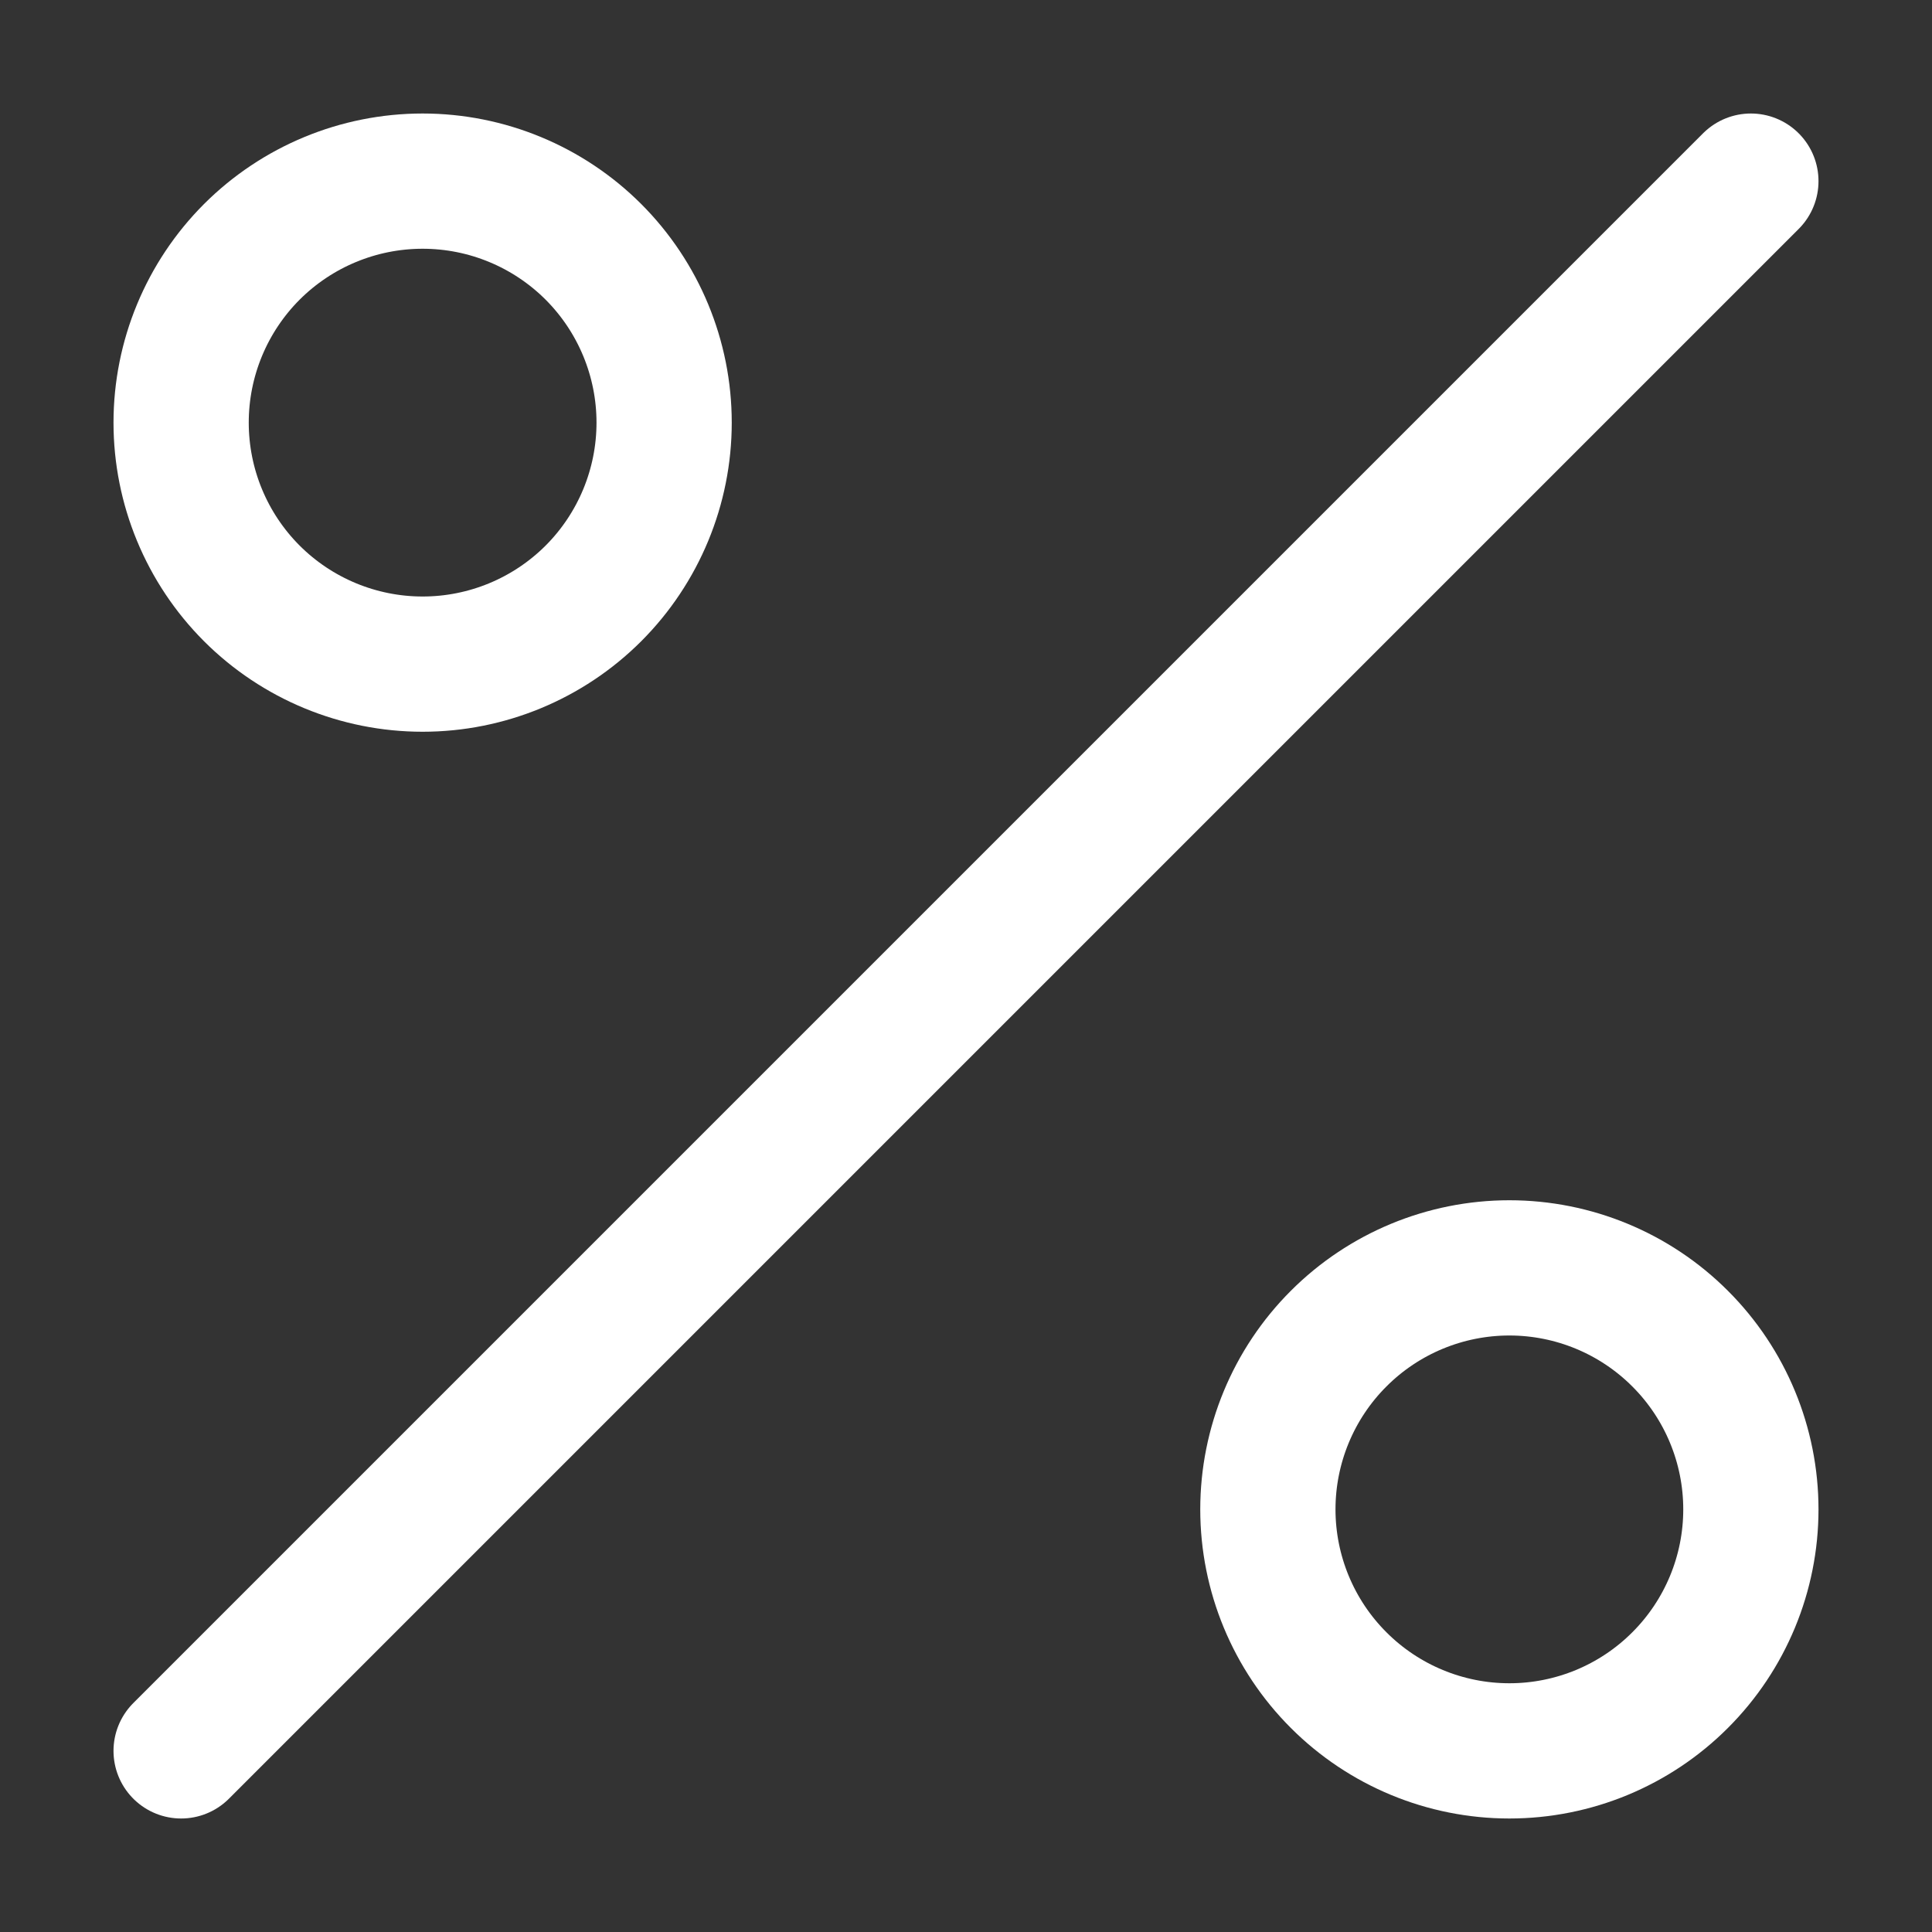
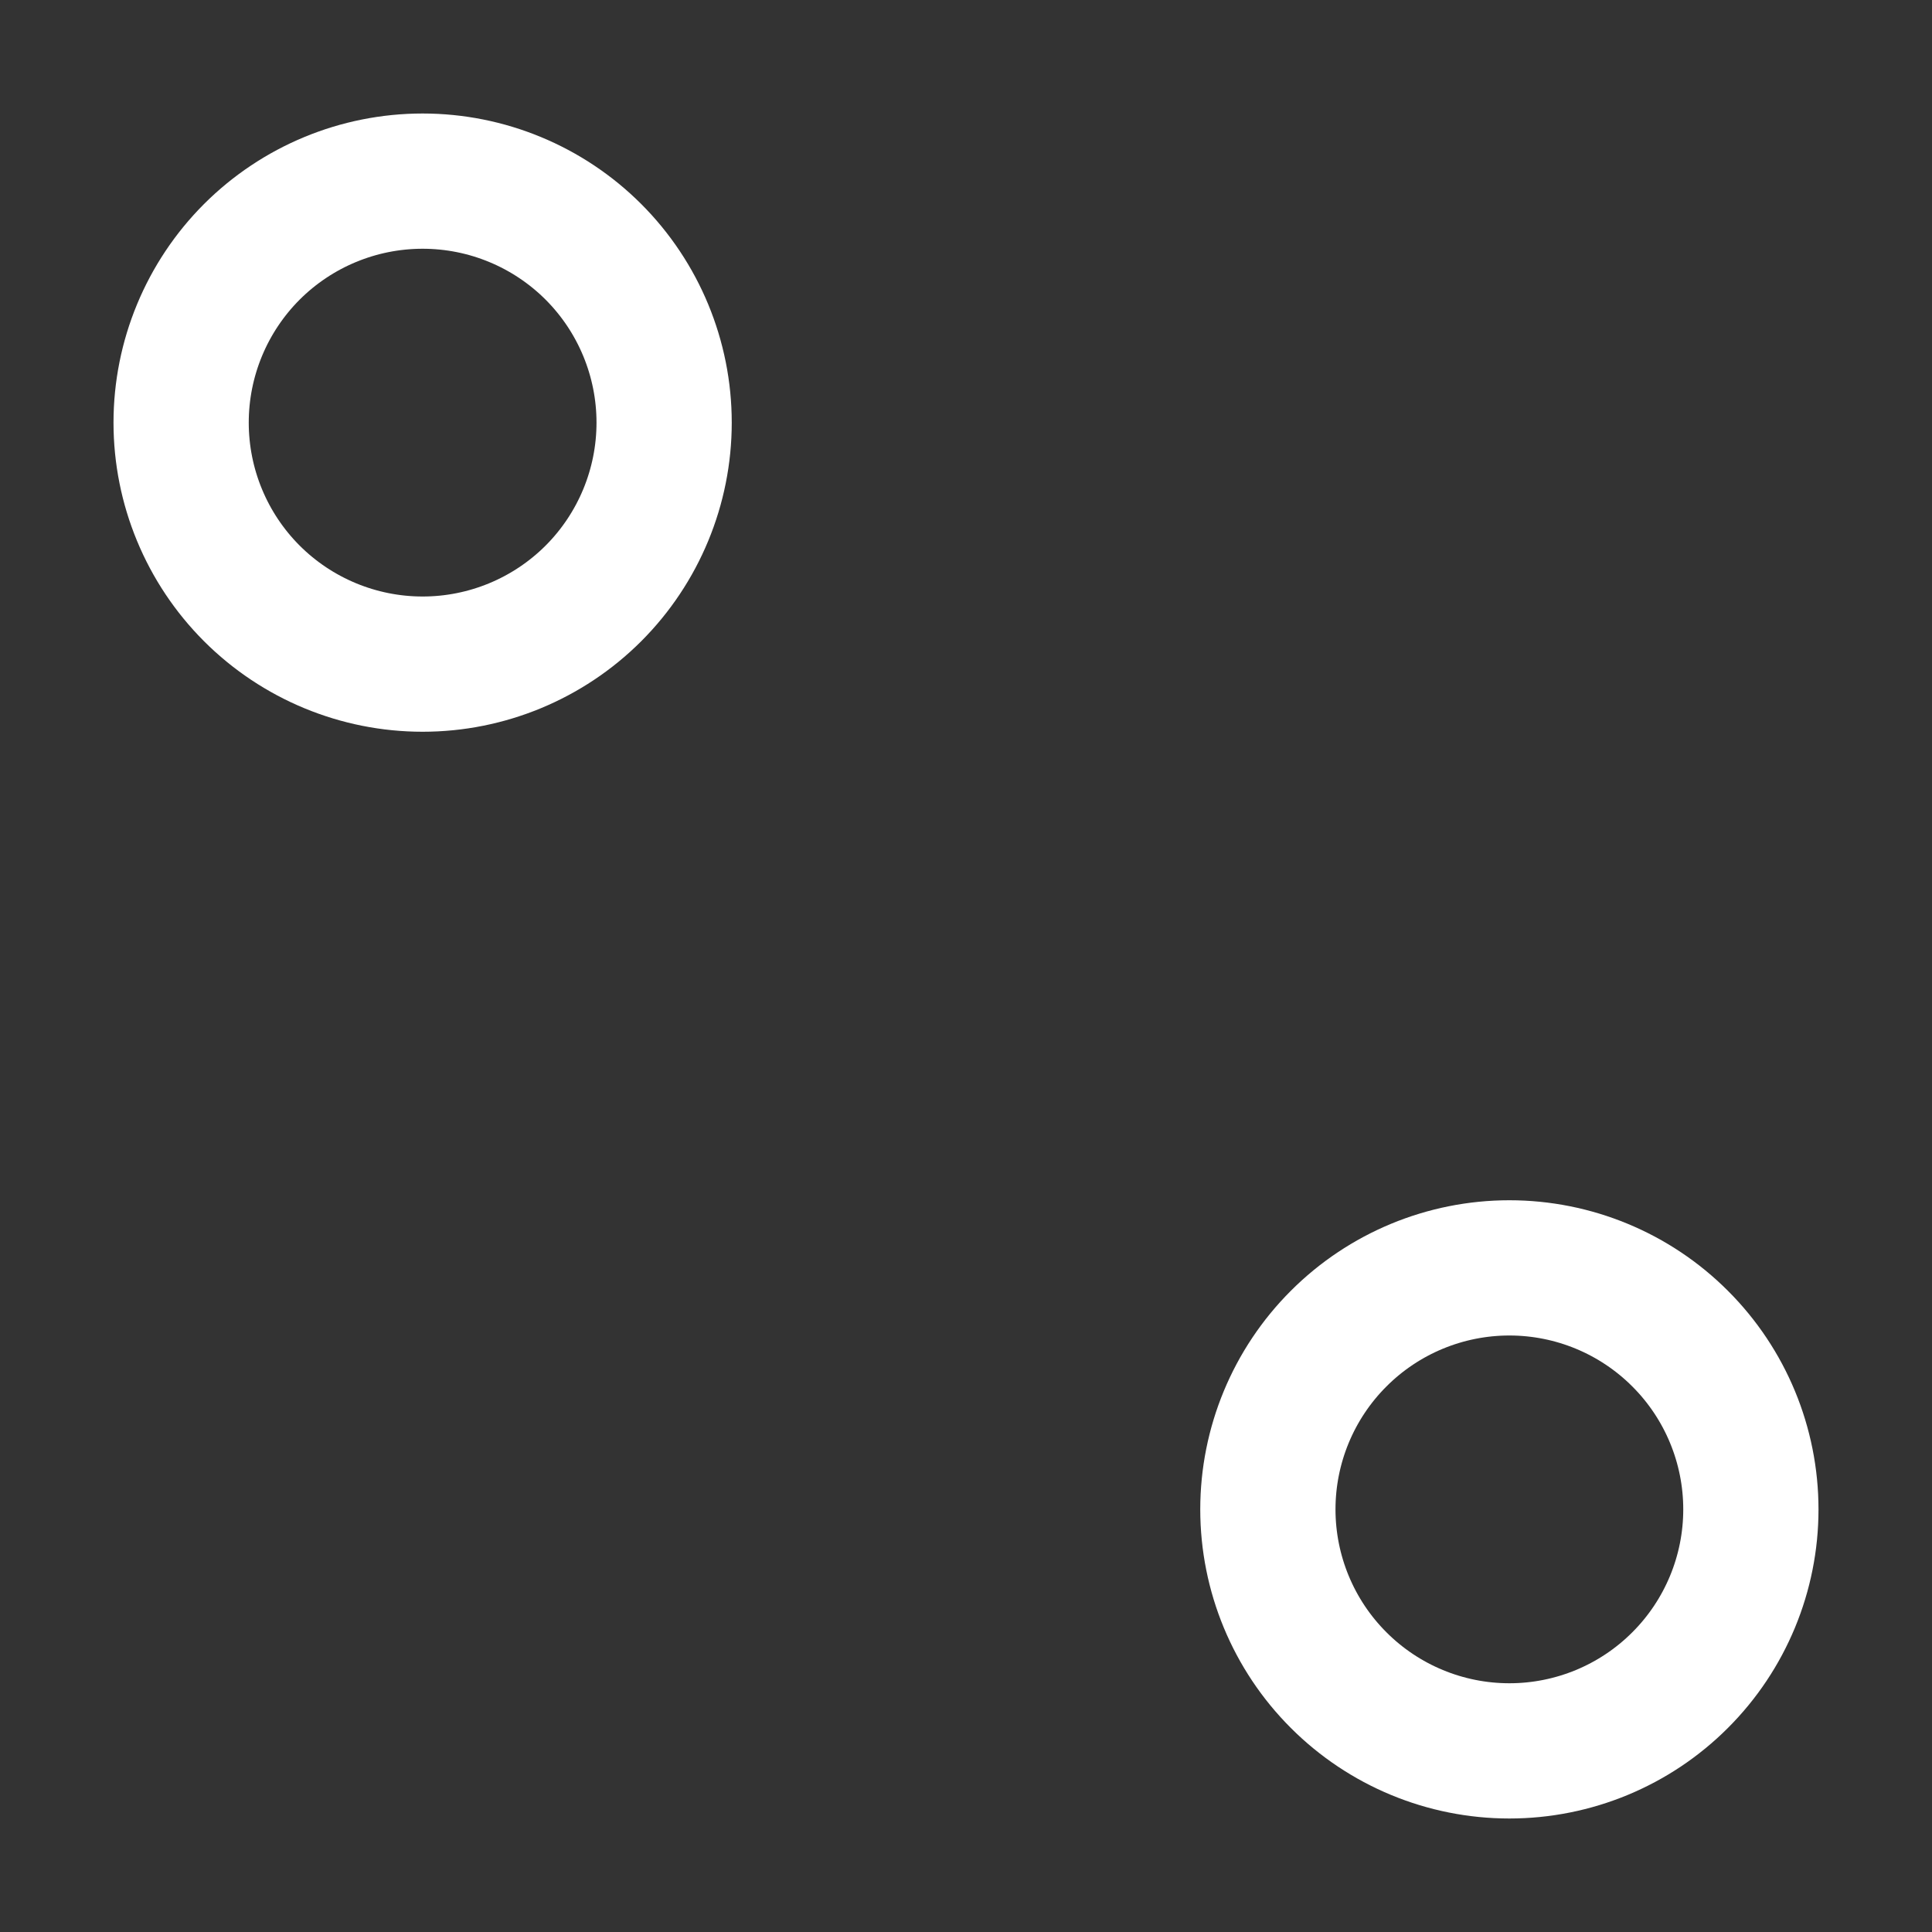
<svg xmlns="http://www.w3.org/2000/svg" width="40" height="40" viewBox="0 0 40 40" fill="none">
  <rect x="0" y="0" width="40" height="40" fill="#333333" stroke="none" />
-   <path d="M3.75 36.25L36.25 3.75L3.75 36.25Z" stroke="white" stroke-width="2.8" stroke-linecap="round" stroke-linejoin="round" />
  <path d="M26.25 31.25C26.25 32.576 26.777 33.848 27.715 34.785C28.652 35.723 29.924 36.25 31.25 36.25C32.576 36.25 33.848 35.723 34.785 34.785C35.723 33.848 36.25 32.576 36.25 31.25C36.25 29.924 35.723 28.652 34.785 27.715C33.848 26.777 32.576 26.25 31.25 26.25C29.924 26.25 28.652 26.777 27.715 27.715C26.777 28.652 26.25 29.924 26.25 31.25V31.25Z" stroke="white" stroke-width="2.8" stroke-linecap="round" stroke-linejoin="round" />
  <path d="M3.75 8.75C3.75 10.076 4.277 11.348 5.214 12.286C6.152 13.223 7.424 13.75 8.75 13.75C10.076 13.75 11.348 13.223 12.286 12.286C13.223 11.348 13.75 10.076 13.75 8.75C13.75 7.424 13.223 6.152 12.286 5.214C11.348 4.277 10.076 3.75 8.75 3.75C7.424 3.75 6.152 4.277 5.214 5.214C4.277 6.152 3.75 7.424 3.75 8.75V8.75Z" stroke="white" stroke-width="2.8" stroke-linecap="round" stroke-linejoin="round" />
</svg>